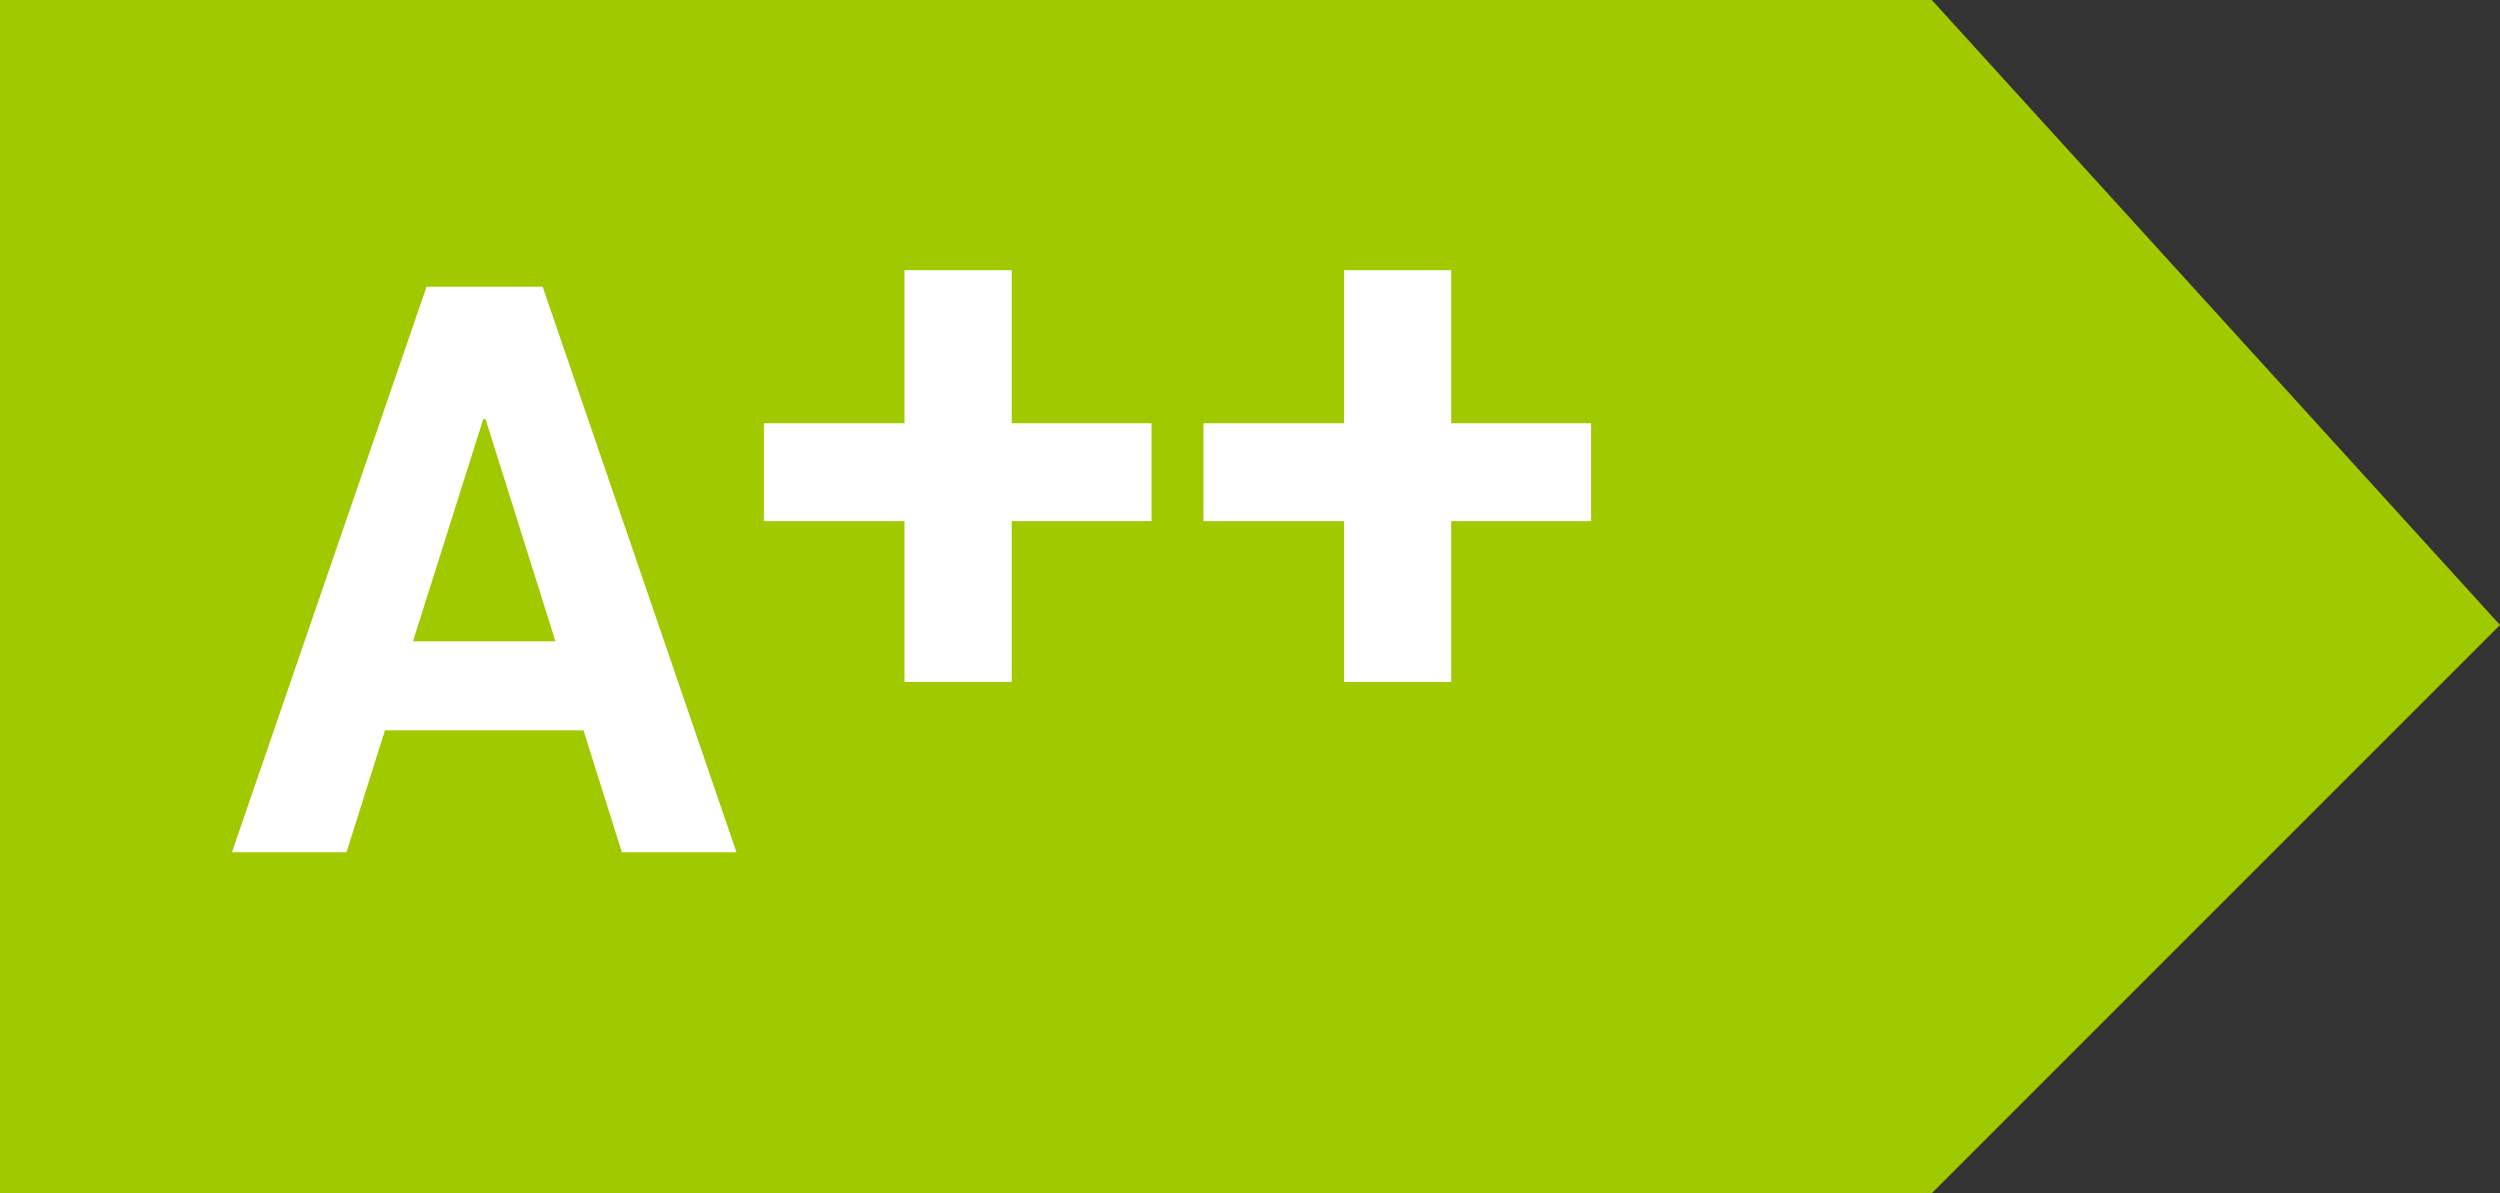
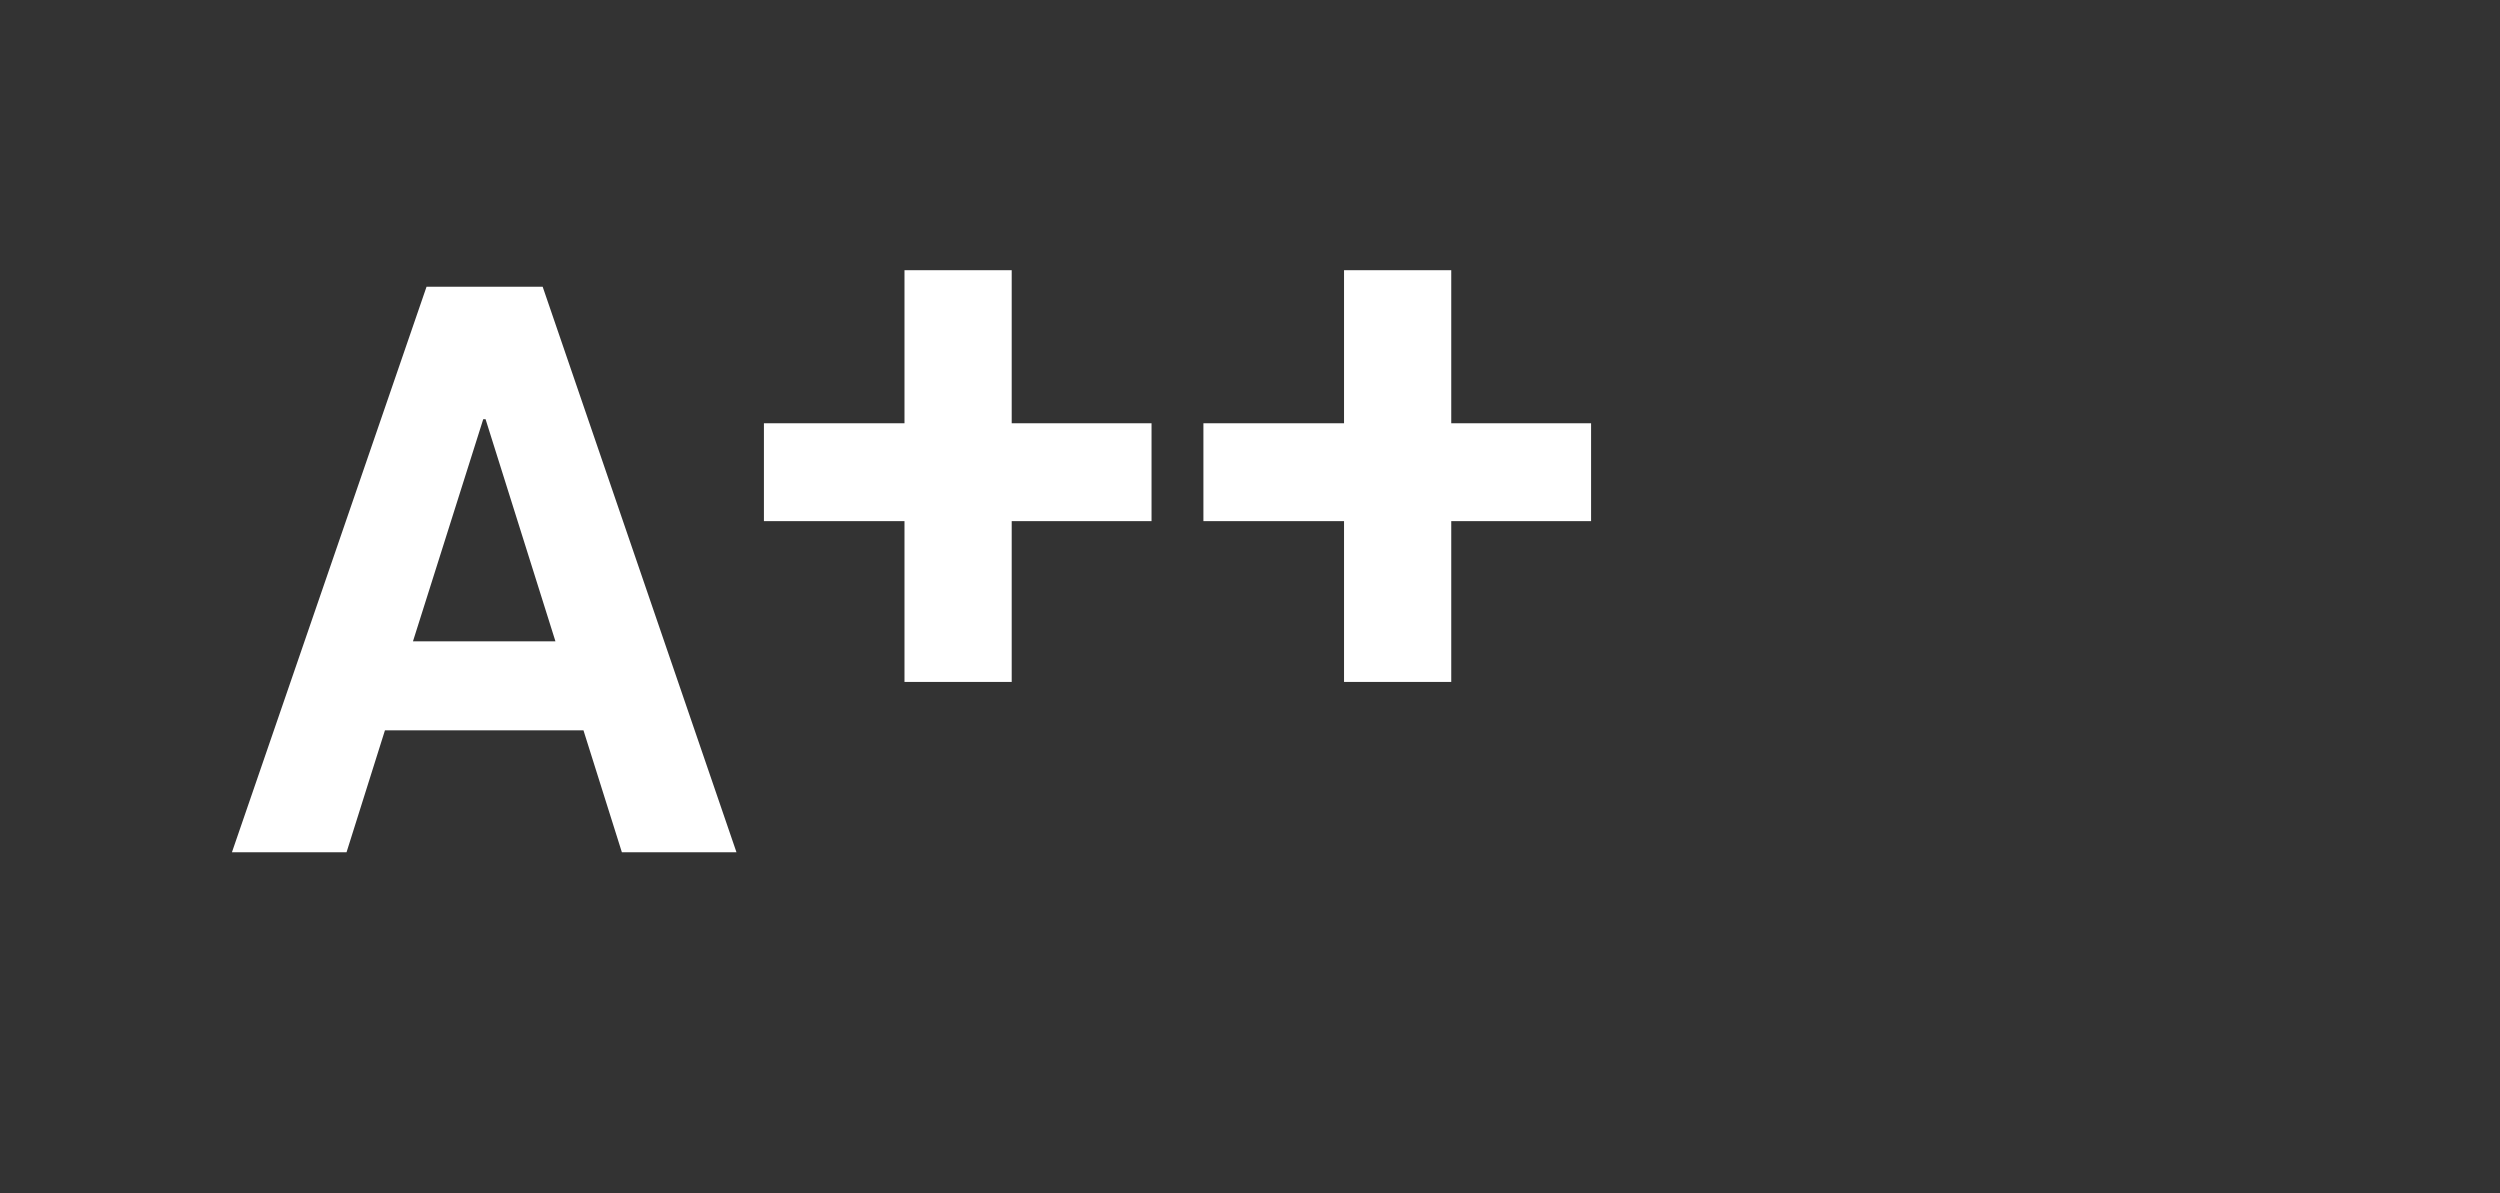
<svg xmlns="http://www.w3.org/2000/svg" width="44px" height="21px" viewBox="0 0 44 21" version="1.1">
  <rect x="0" y="0" width="44" height="21" fill="#333333" stroke="none" />
  <title>D5C22D9F-43B3-4F2E-940D-B9D904DB01DA</title>
  <g id="Styleguide" stroke="none" stroke-width="1" fill="none" fill-rule="evenodd">
    <g id="Icons---catalog,-detail" transform="translate(-599, -2077)">
      <g id="energeticky-stitek-a-2-plus" transform="translate(599, 2077)">
-         <polygon id="Rectangle" fill="#A1C900" fill-rule="nonzero" points="2.78888024e-12 -1.77635684e-15 34 -1.77635684e-15 44 11 34 21 2.78888024e-12 21" />
        <path d="M10.269,12.854 L6.775,12.854 L6.099,15 L4.082,15 L7.507,5.047 L9.551,5.047 L12.962,15 L10.945,15 L10.269,12.854 Z M7.268,11.288 L9.776,11.288 L8.546,7.378 L8.505,7.378 L7.268,11.288 Z M17.806,7.449 L20.267,7.449 L20.267,9.172 L17.806,9.172 L17.806,12.002 L15.919,12.002 L15.919,9.172 L13.445,9.172 L13.445,7.449 L15.919,7.449 L15.919,4.756 L17.806,4.756 L17.806,7.449 Z M25.542,7.449 L28.003,7.449 L28.003,9.172 L25.542,9.172 L25.542,12.002 L23.655,12.002 L23.655,9.172 L21.18,9.172 L21.18,7.449 L23.655,7.449 L23.655,4.756 L25.542,4.756 L25.542,7.449 Z" id="A++" fill="#FFFFFF" />
      </g>
    </g>
  </g>
</svg>